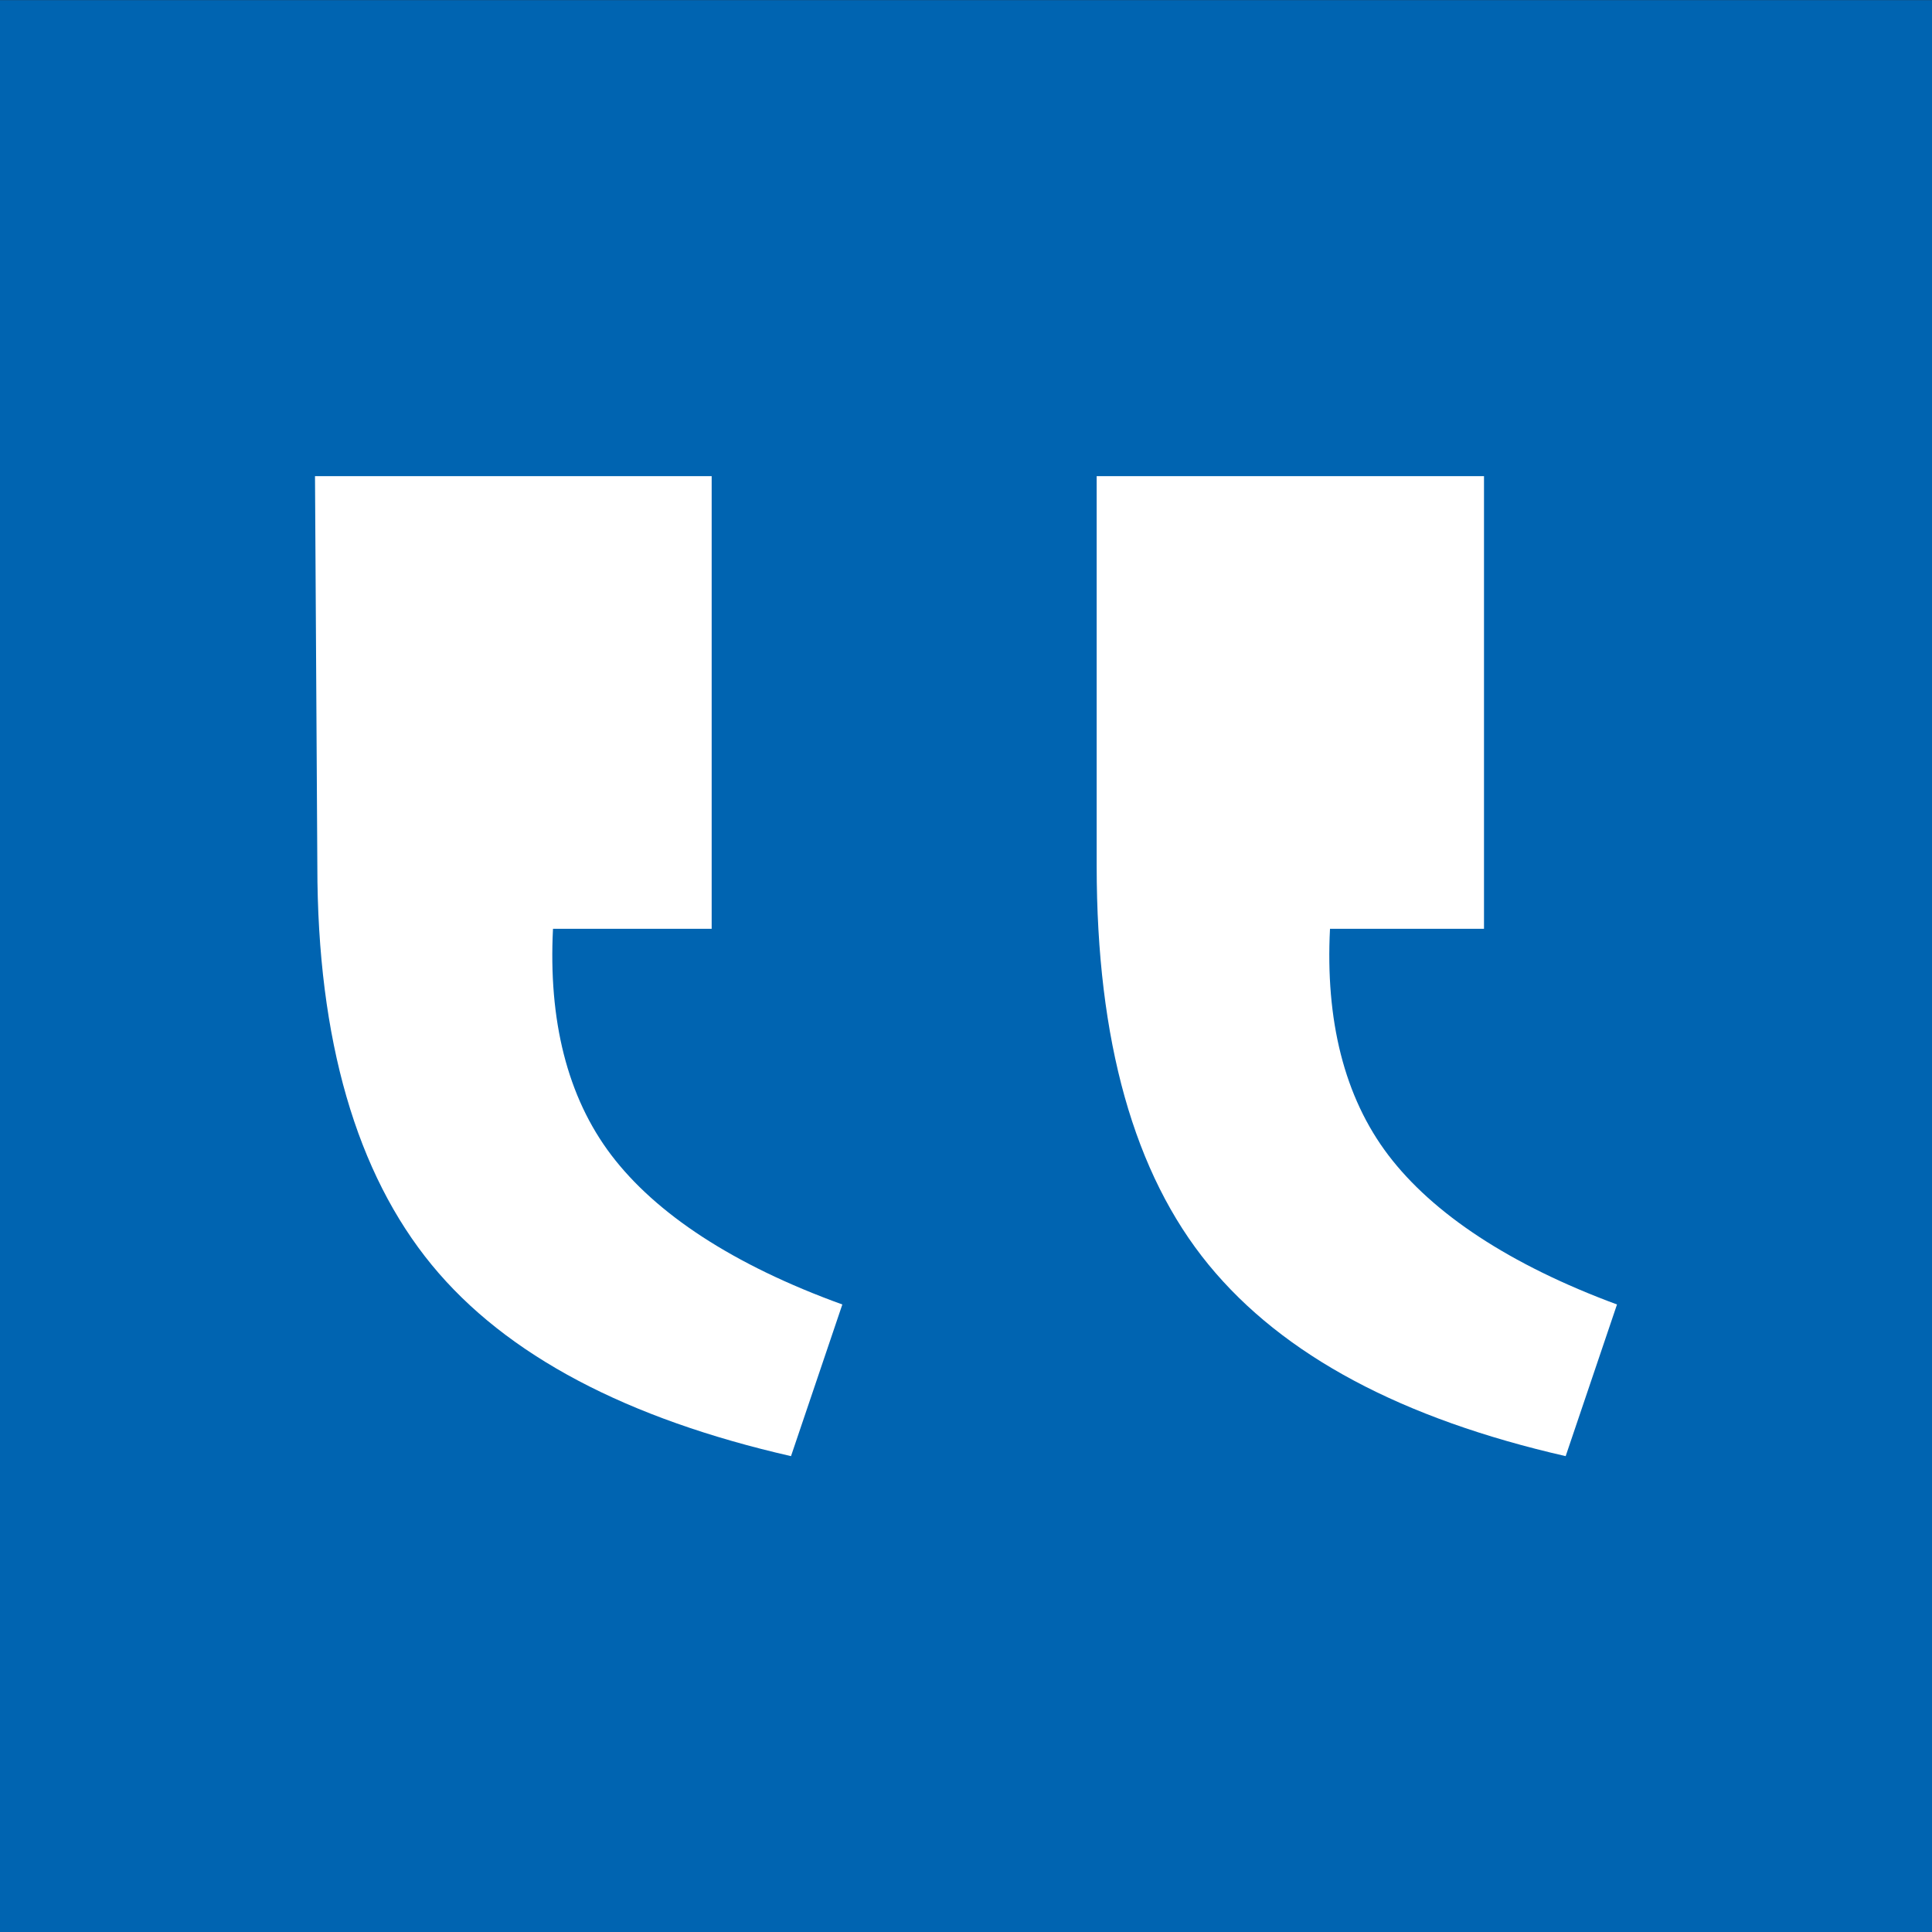
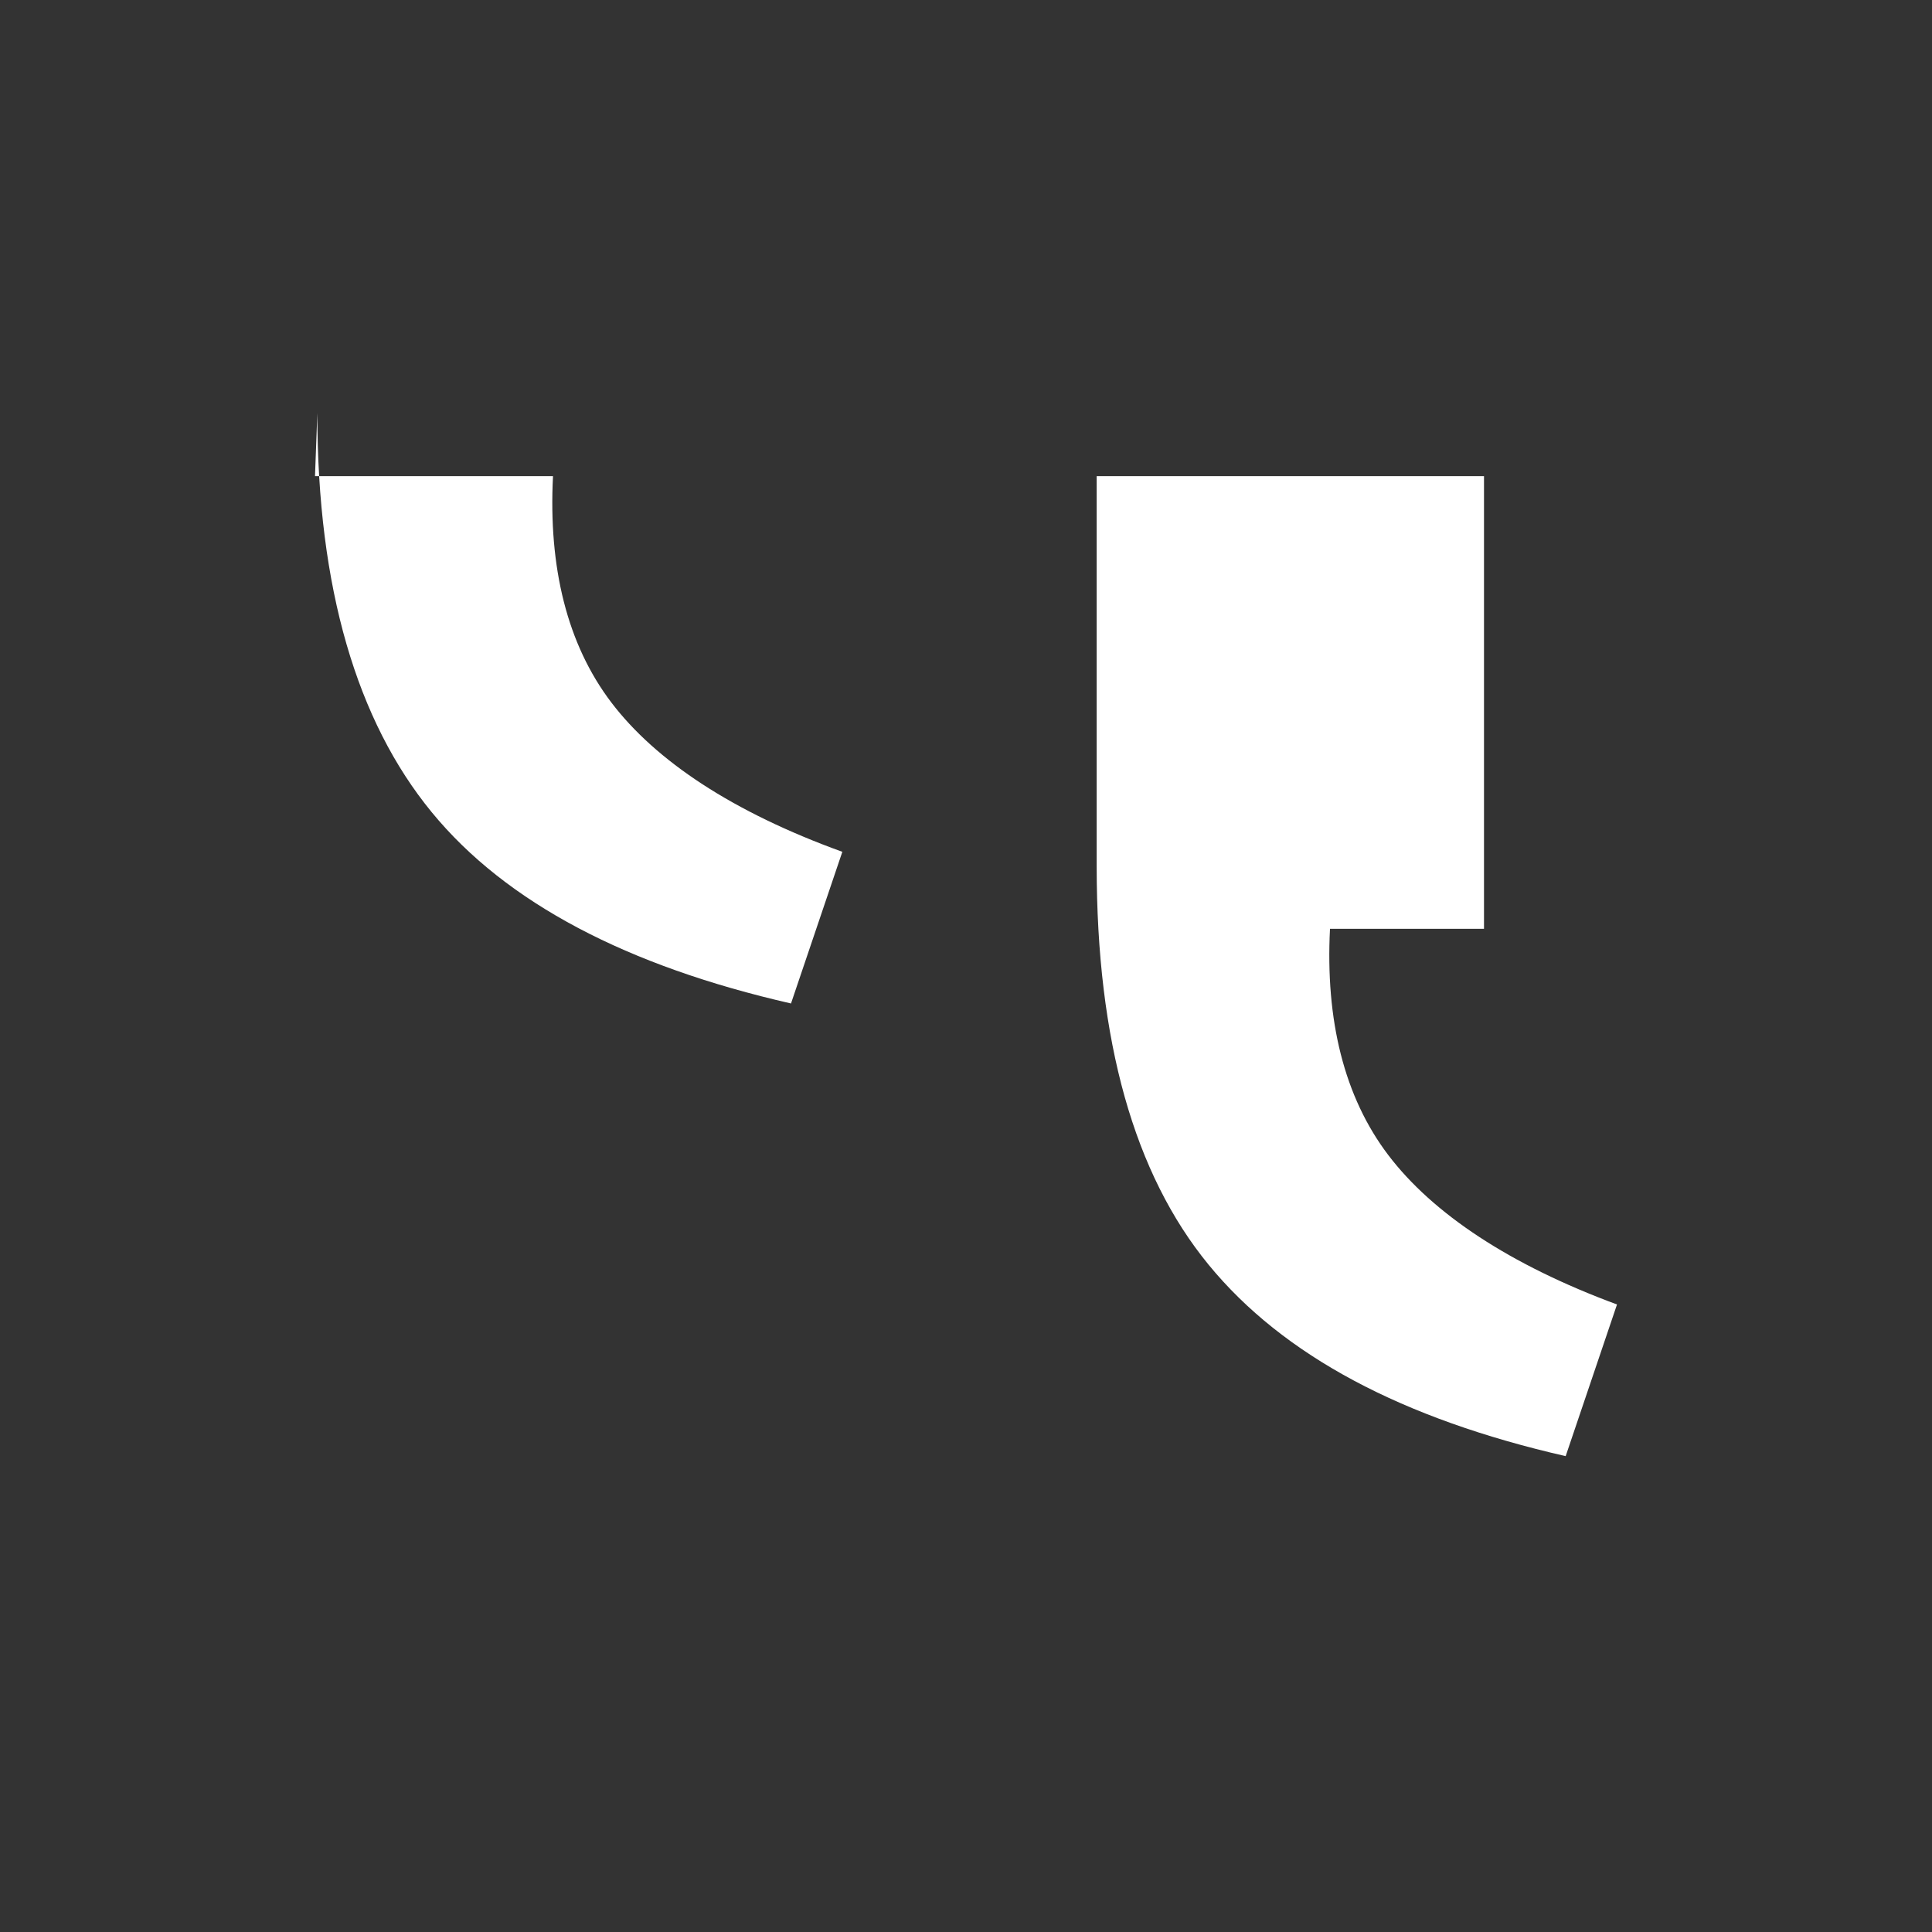
<svg xmlns="http://www.w3.org/2000/svg" version="1.1" id="Layer_1" x="0px" y="0px" viewBox="0 0 82.8 82.8" style="enable-background:new 0 0 82.8 82.8;" xml:space="preserve">
  <rect x="0" y="0" width="82.8" height="82.8" fill="#333333" stroke="none" />
  <style type="text/css">
	.st0{fill:#0064B1;}
	.st1{fill:#FFFFFF;}
</style>
  <g id="Group_31" transform="translate(-264.596 -2195.096)">
    <g id="Group_28" transform="translate(-72.404 -774.098)">
-       <rect id="Rectangle_4" x="337" y="2969.2" class="st0" width="82.8" height="82.8" />
-       <path id="Path_6" class="st1" d="M384,2989.6h16.6v19.4H394c-0.2,3.9,0.6,7.2,2.5,9.7s5.2,4.7,9.8,6.4l-2.2,6.5    c-7-1.6-12.1-4.3-15.3-8.2s-4.8-9.6-4.8-17.1L384,2989.6z M350.5,2989.6h17v19.4h-6.8c-0.2,3.9,0.6,7.2,2.5,9.7s5.2,4.7,9.9,6.4    l-2.2,6.5c-7-1.6-12.2-4.3-15.4-8.2s-4.9-9.6-4.9-17.1L350.5,2989.6z" />
+       <path id="Path_6" class="st1" d="M384,2989.6h16.6v19.4H394c-0.2,3.9,0.6,7.2,2.5,9.7s5.2,4.7,9.8,6.4l-2.2,6.5    c-7-1.6-12.1-4.3-15.3-8.2s-4.8-9.6-4.8-17.1L384,2989.6z M350.5,2989.6h17h-6.8c-0.2,3.9,0.6,7.2,2.5,9.7s5.2,4.7,9.9,6.4    l-2.2,6.5c-7-1.6-12.2-4.3-15.4-8.2s-4.9-9.6-4.9-17.1L350.5,2989.6z" />
    </g>
  </g>
</svg>